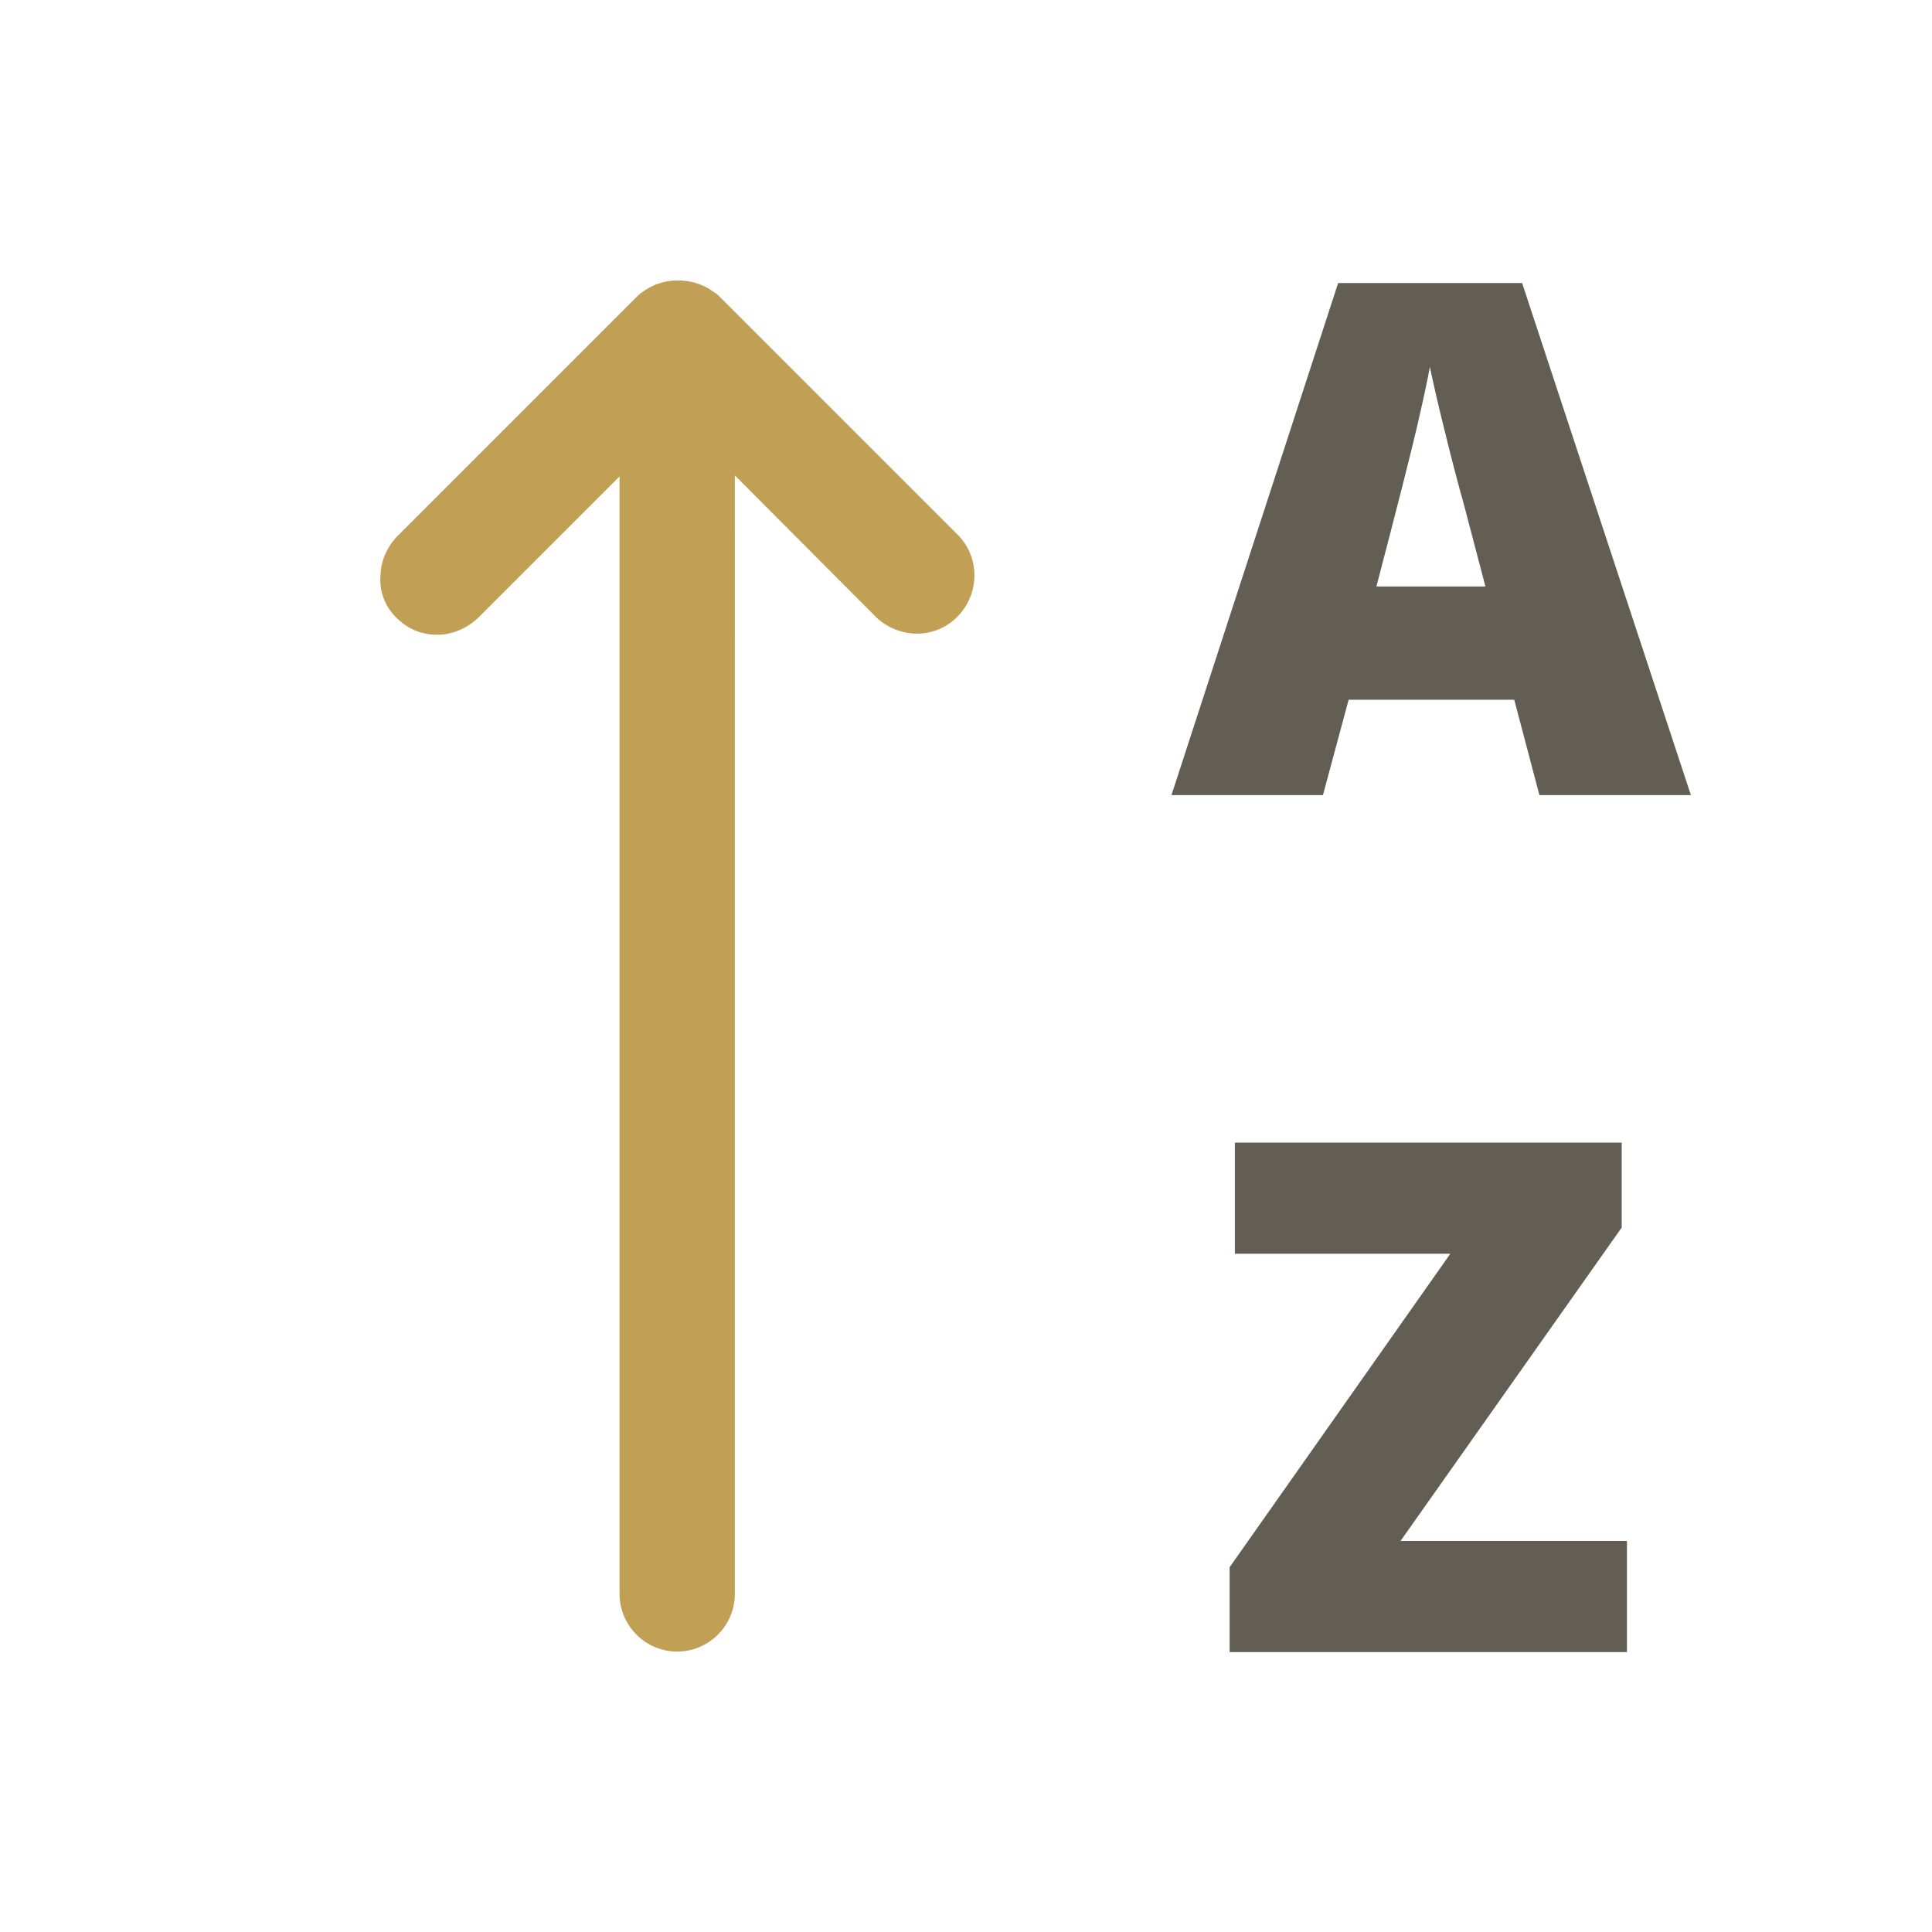
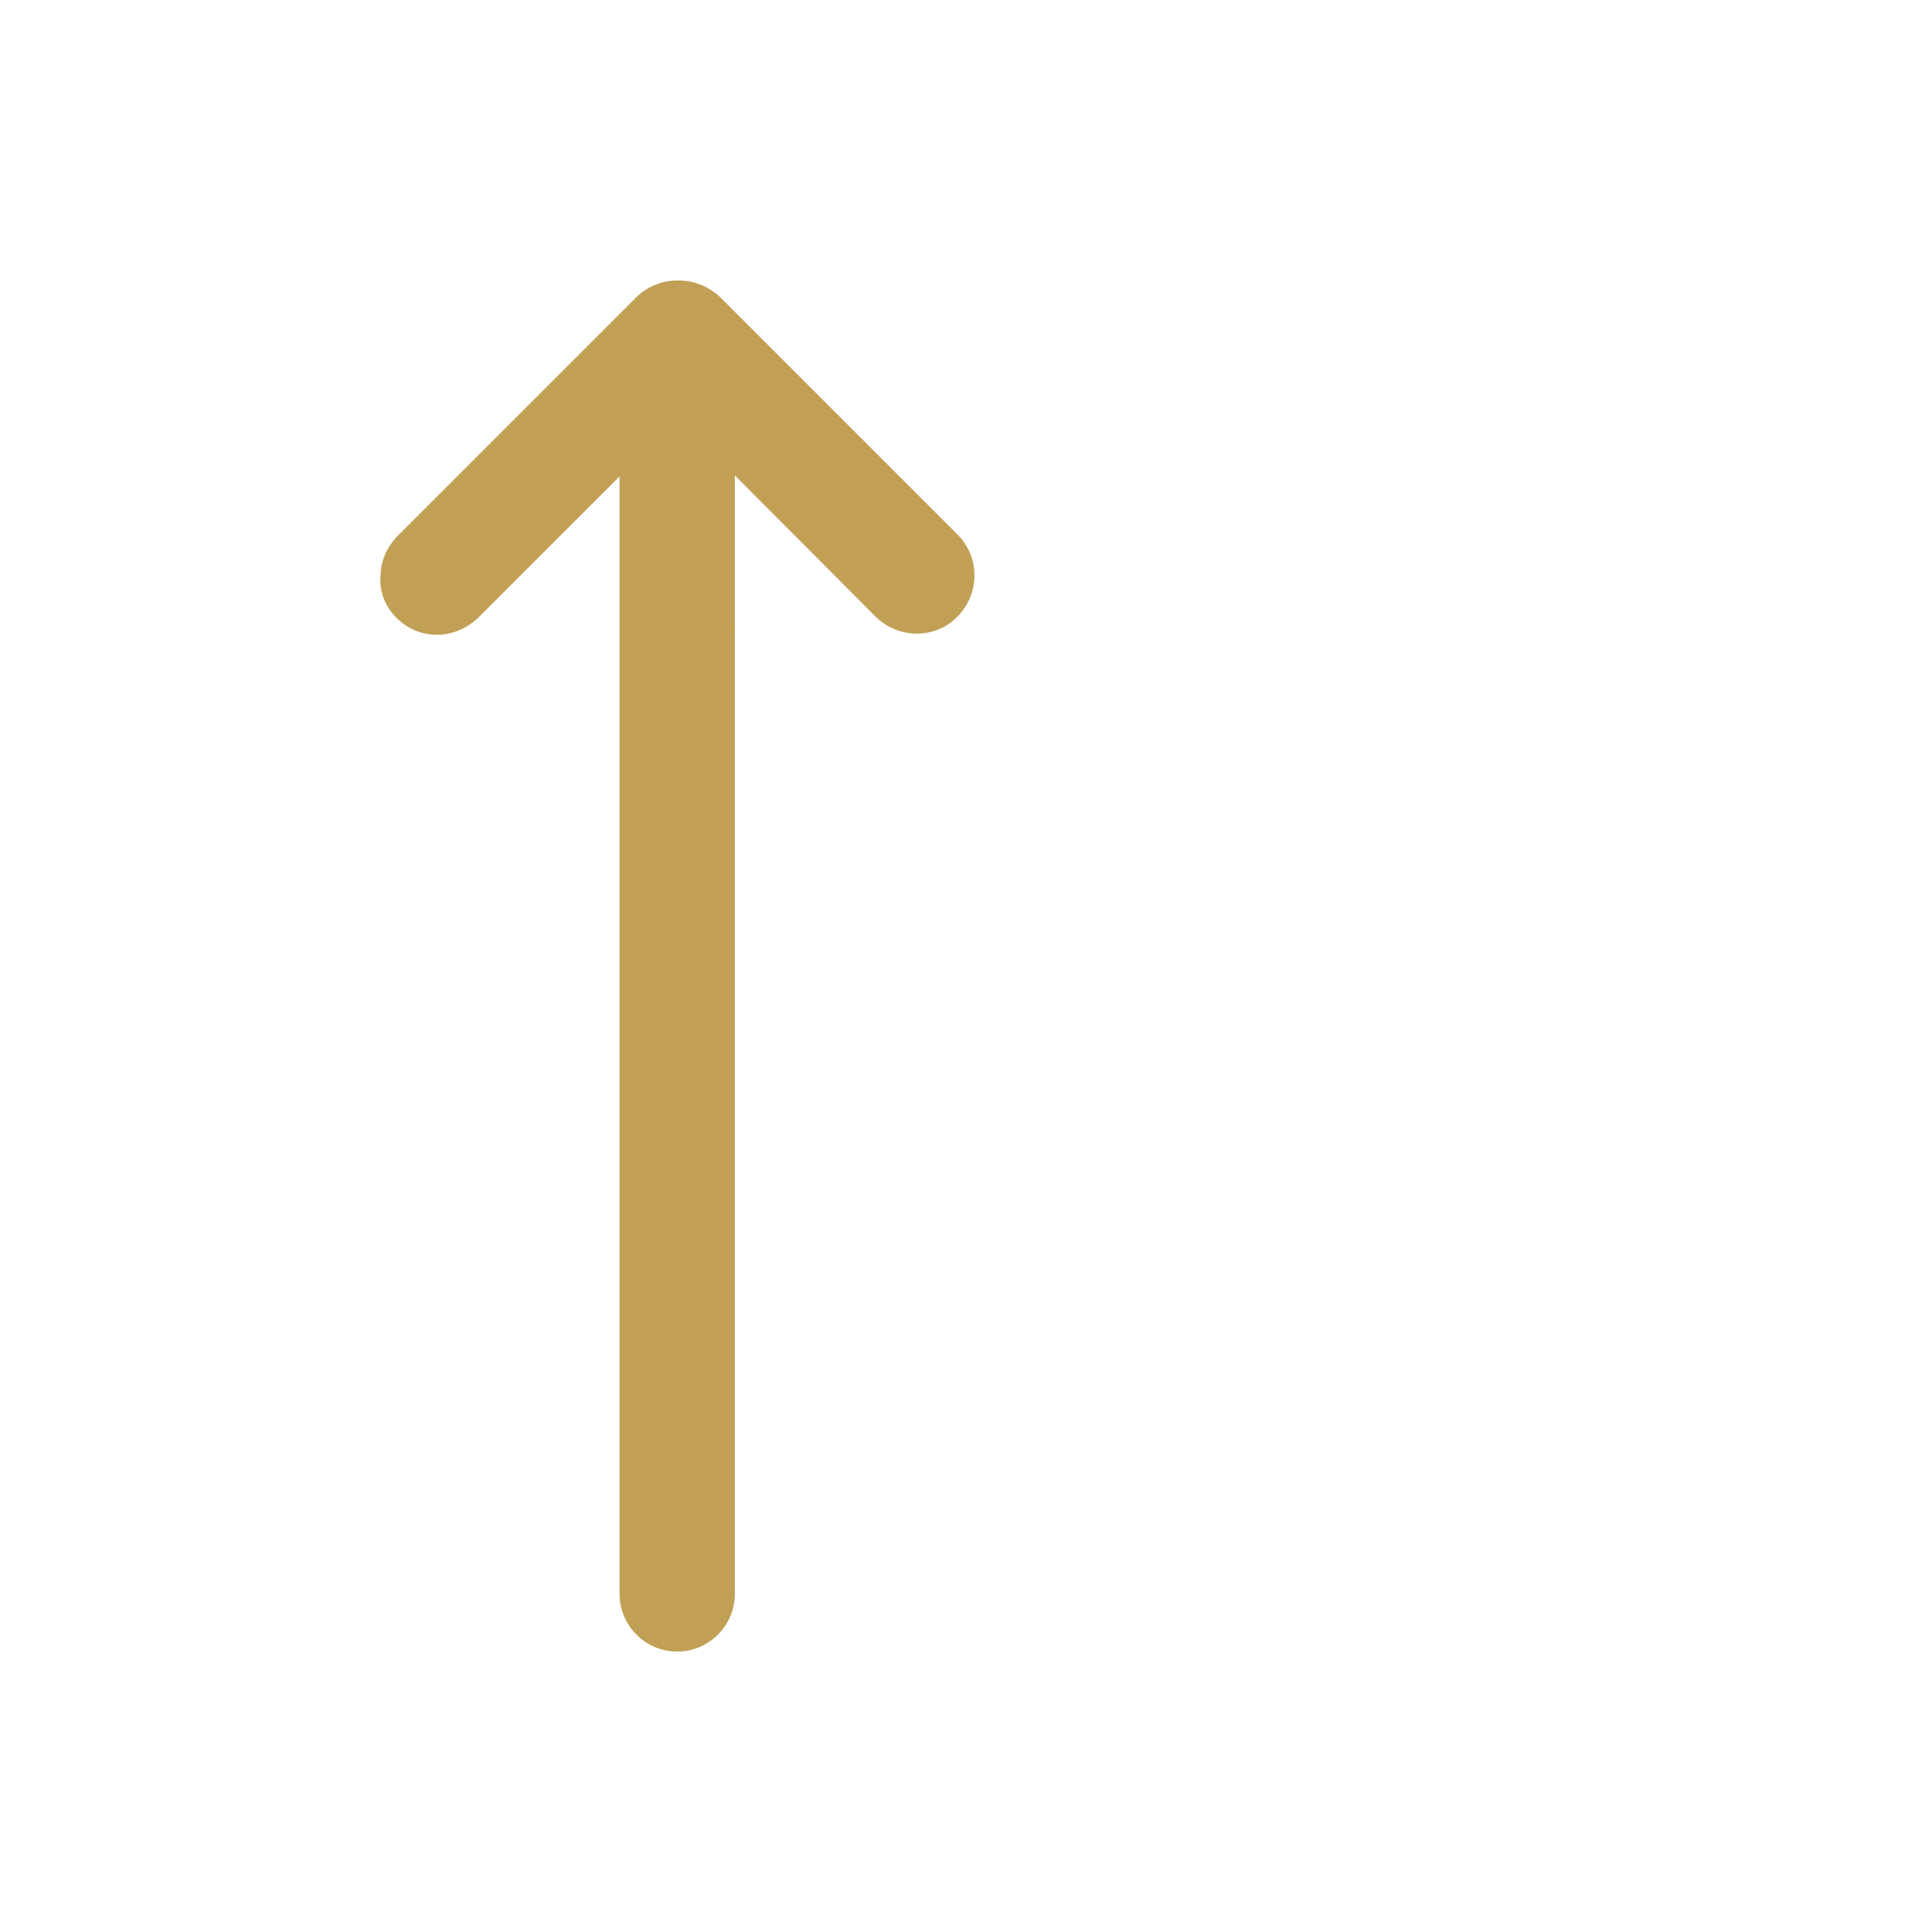
<svg xmlns="http://www.w3.org/2000/svg" version="1.1" id="Capa_1" x="0px" y="0px" viewBox="0 0 368.6 368.6" style="enable-background:new 0 0 368.6 368.6;" xml:space="preserve">
  <style type="text/css">
	.st0{fill:#C1A056;}
	.st1{fill:#625E53;}
</style>
  <path class="st0" d="M76.1,118.3c2,1.8,4.5,2.8,7.2,2.8c0.2,0,0.5,0,0.7,0c2.9-0.2,5.6-1.5,7.7-3.7l26.5-26.5v213.2  c0,6,4.9,11,11,11c6,0,11-4.9,11-11V90.7l26.7,26.8c0.1,0.1,0.3,0.3,0.4,0.4c4.3,3.9,10.7,4,14.9,0.2c2.3-2.1,3.6-4.9,3.7-8  c0.1-3.1-1.1-6.1-3.4-8.3l-45.1-45.1c-0.3-0.3-0.7-0.7-1.1-0.9c-2.1-1.6-4.5-2.3-7-2.3c-2.9,0-5.8,1.1-8,3.3l-44.8,44.8  c-2.4,2.2-3.8,5-3.9,8.1C72.3,113,73.6,116.1,76.1,118.3z" />
  <g>
-     <path class="st1" d="M293.7,151.7l-4.8-18.2h-31.6l-4.9,18.2h-28.9l31.8-97.7h35.1l32.2,97.7H293.7z M283.4,111.9l-4.2-16   c-1-3.5-2.2-8.1-3.6-13.8c-1.4-5.6-2.3-9.7-2.8-12.1c-0.4,2.3-1.2,6-2.4,11.2c-1.2,5.2-3.8,15.4-7.8,30.7H283.4z" />
-     <path class="st1" d="M310.4,315.2h-75.8V299l42.1-59.8h-41.1v-21.2h73.8v16.2L267.2,294h43.2V315.2z" />
-   </g>
+     </g>
</svg>